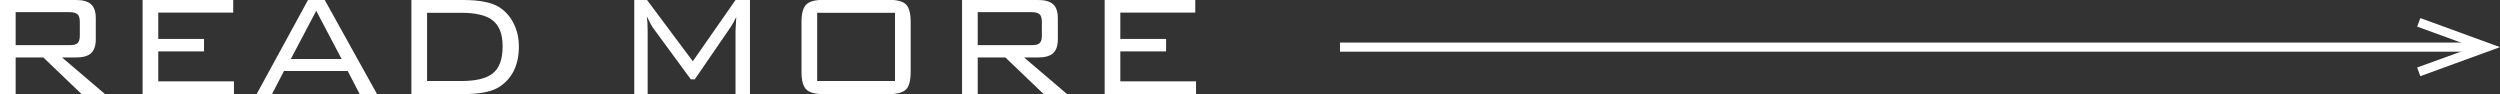
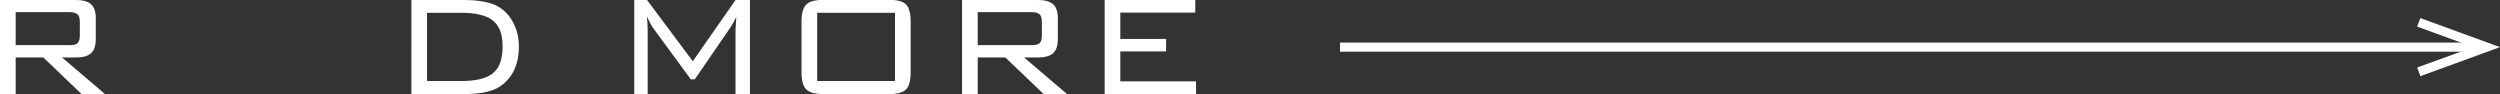
<svg xmlns="http://www.w3.org/2000/svg" id="_レイヤー_2" data-name="レイヤー 2" viewBox="0 0 164.44 6.19">
  <rect x="0" y="0" width="164.44" height="6.19" fill="#333333" stroke="none" />
  <defs>
    <style>
      .cls-1 {
        fill: none;
        stroke: #fff;
        stroke-width: .6px;
      }

      .cls-2 {
        fill: #fff;
      }
    </style>
  </defs>
  <g id="_文字" data-name="文字">
    <g>
      <path class="cls-2" d="M0,6.19V0h4.99c.46,0,.79.09,1,.28.21.19.31.49.31.92v1.38c0,.42-.1.73-.31.92-.21.19-.54.28-1,.28h-.91l2.83,2.41h-1.54l-2.52-2.41h-1.82v2.41H0ZM4.58.8H1.03v2.17h3.55c.25,0,.42-.04.52-.13s.15-.26.15-.5v-.9c0-.24-.05-.41-.15-.5s-.27-.14-.52-.14Z" />
-       <path class="cls-2" d="M9.38,6.19V0h5.96v.83h-4.93v1.73h3.01v.82h-3.01v1.97h4.98v.85h-6.01Z" />
-       <path class="cls-2" d="M16.88,6.19l3.38-6.19h1.1l3.44,6.19h-1.14l-.79-1.52h-4.19l-.79,1.52h-1.02ZM19.13,3.88h3.34l-1.67-3.17-1.67,3.17Z" />
      <path class="cls-2" d="M30.47,0c1.09,0,1.88.16,2.38.48.4.26.71.61.94,1.07.23.46.34.96.34,1.51,0,1.21-.43,2.09-1.28,2.65-.49.32-1.28.48-2.38.48h-3.41V0h3.41ZM30.32.84h-2.23v4.49h2.23c.96,0,1.65-.16,2.06-.48.46-.34.68-.94.68-1.79s-.23-1.4-.68-1.74c-.42-.32-1.11-.48-2.06-.48Z" />
      <path class="cls-2" d="M42.55,1.1c.03.24.05.54.05.91v4.18h-.88V0h.84l3.01,4.03,2.81-4.03h.95v6.19h-.95V2.02l.05-.91c-.14.29-.26.51-.37.67l-2.36,3.44h-.26l-2.46-3.35c-.1-.13-.24-.38-.42-.77Z" />
      <path class="cls-2" d="M52.72,1.46c0-.57.1-.95.31-1.16s.59-.31,1.15-.31h4.28c.56,0,.94.1,1.14.31.2.2.3.59.3,1.16v3.26c0,.57-.1.95-.3,1.16-.2.2-.58.31-1.14.31h-4.28c-.56,0-.94-.1-1.15-.31s-.31-.59-.31-1.16V1.46ZM53.75,5.33h5.12V.84h-5.12v4.49Z" />
      <path class="cls-2" d="M63.28,6.19V0h4.99c.46,0,.79.09,1,.28.21.19.31.49.31.92v1.38c0,.42-.1.73-.31.92-.21.19-.54.28-1,.28h-.91l2.83,2.41h-1.54l-2.52-2.41h-1.82v2.41h-1.03ZM67.86.8h-3.55v2.17h3.55c.25,0,.42-.04.52-.13s.15-.26.15-.5v-.9c0-.24-.05-.41-.15-.5s-.27-.14-.52-.14Z" />
      <path class="cls-2" d="M72.66,6.19V0h5.96v.83h-4.93v1.73h3.01v.82h-3.01v1.97h4.98v.85h-6.01Z" />
    </g>
    <g>
      <line class="cls-1" x1="88.14" y1="3.1" x2="162.74" y2="3.1" />
      <polygon class="cls-2" points="159.2 5.01 158.99 4.44 162.69 3.1 158.99 1.75 159.2 1.19 164.44 3.1 159.2 5.01" />
    </g>
  </g>
</svg>